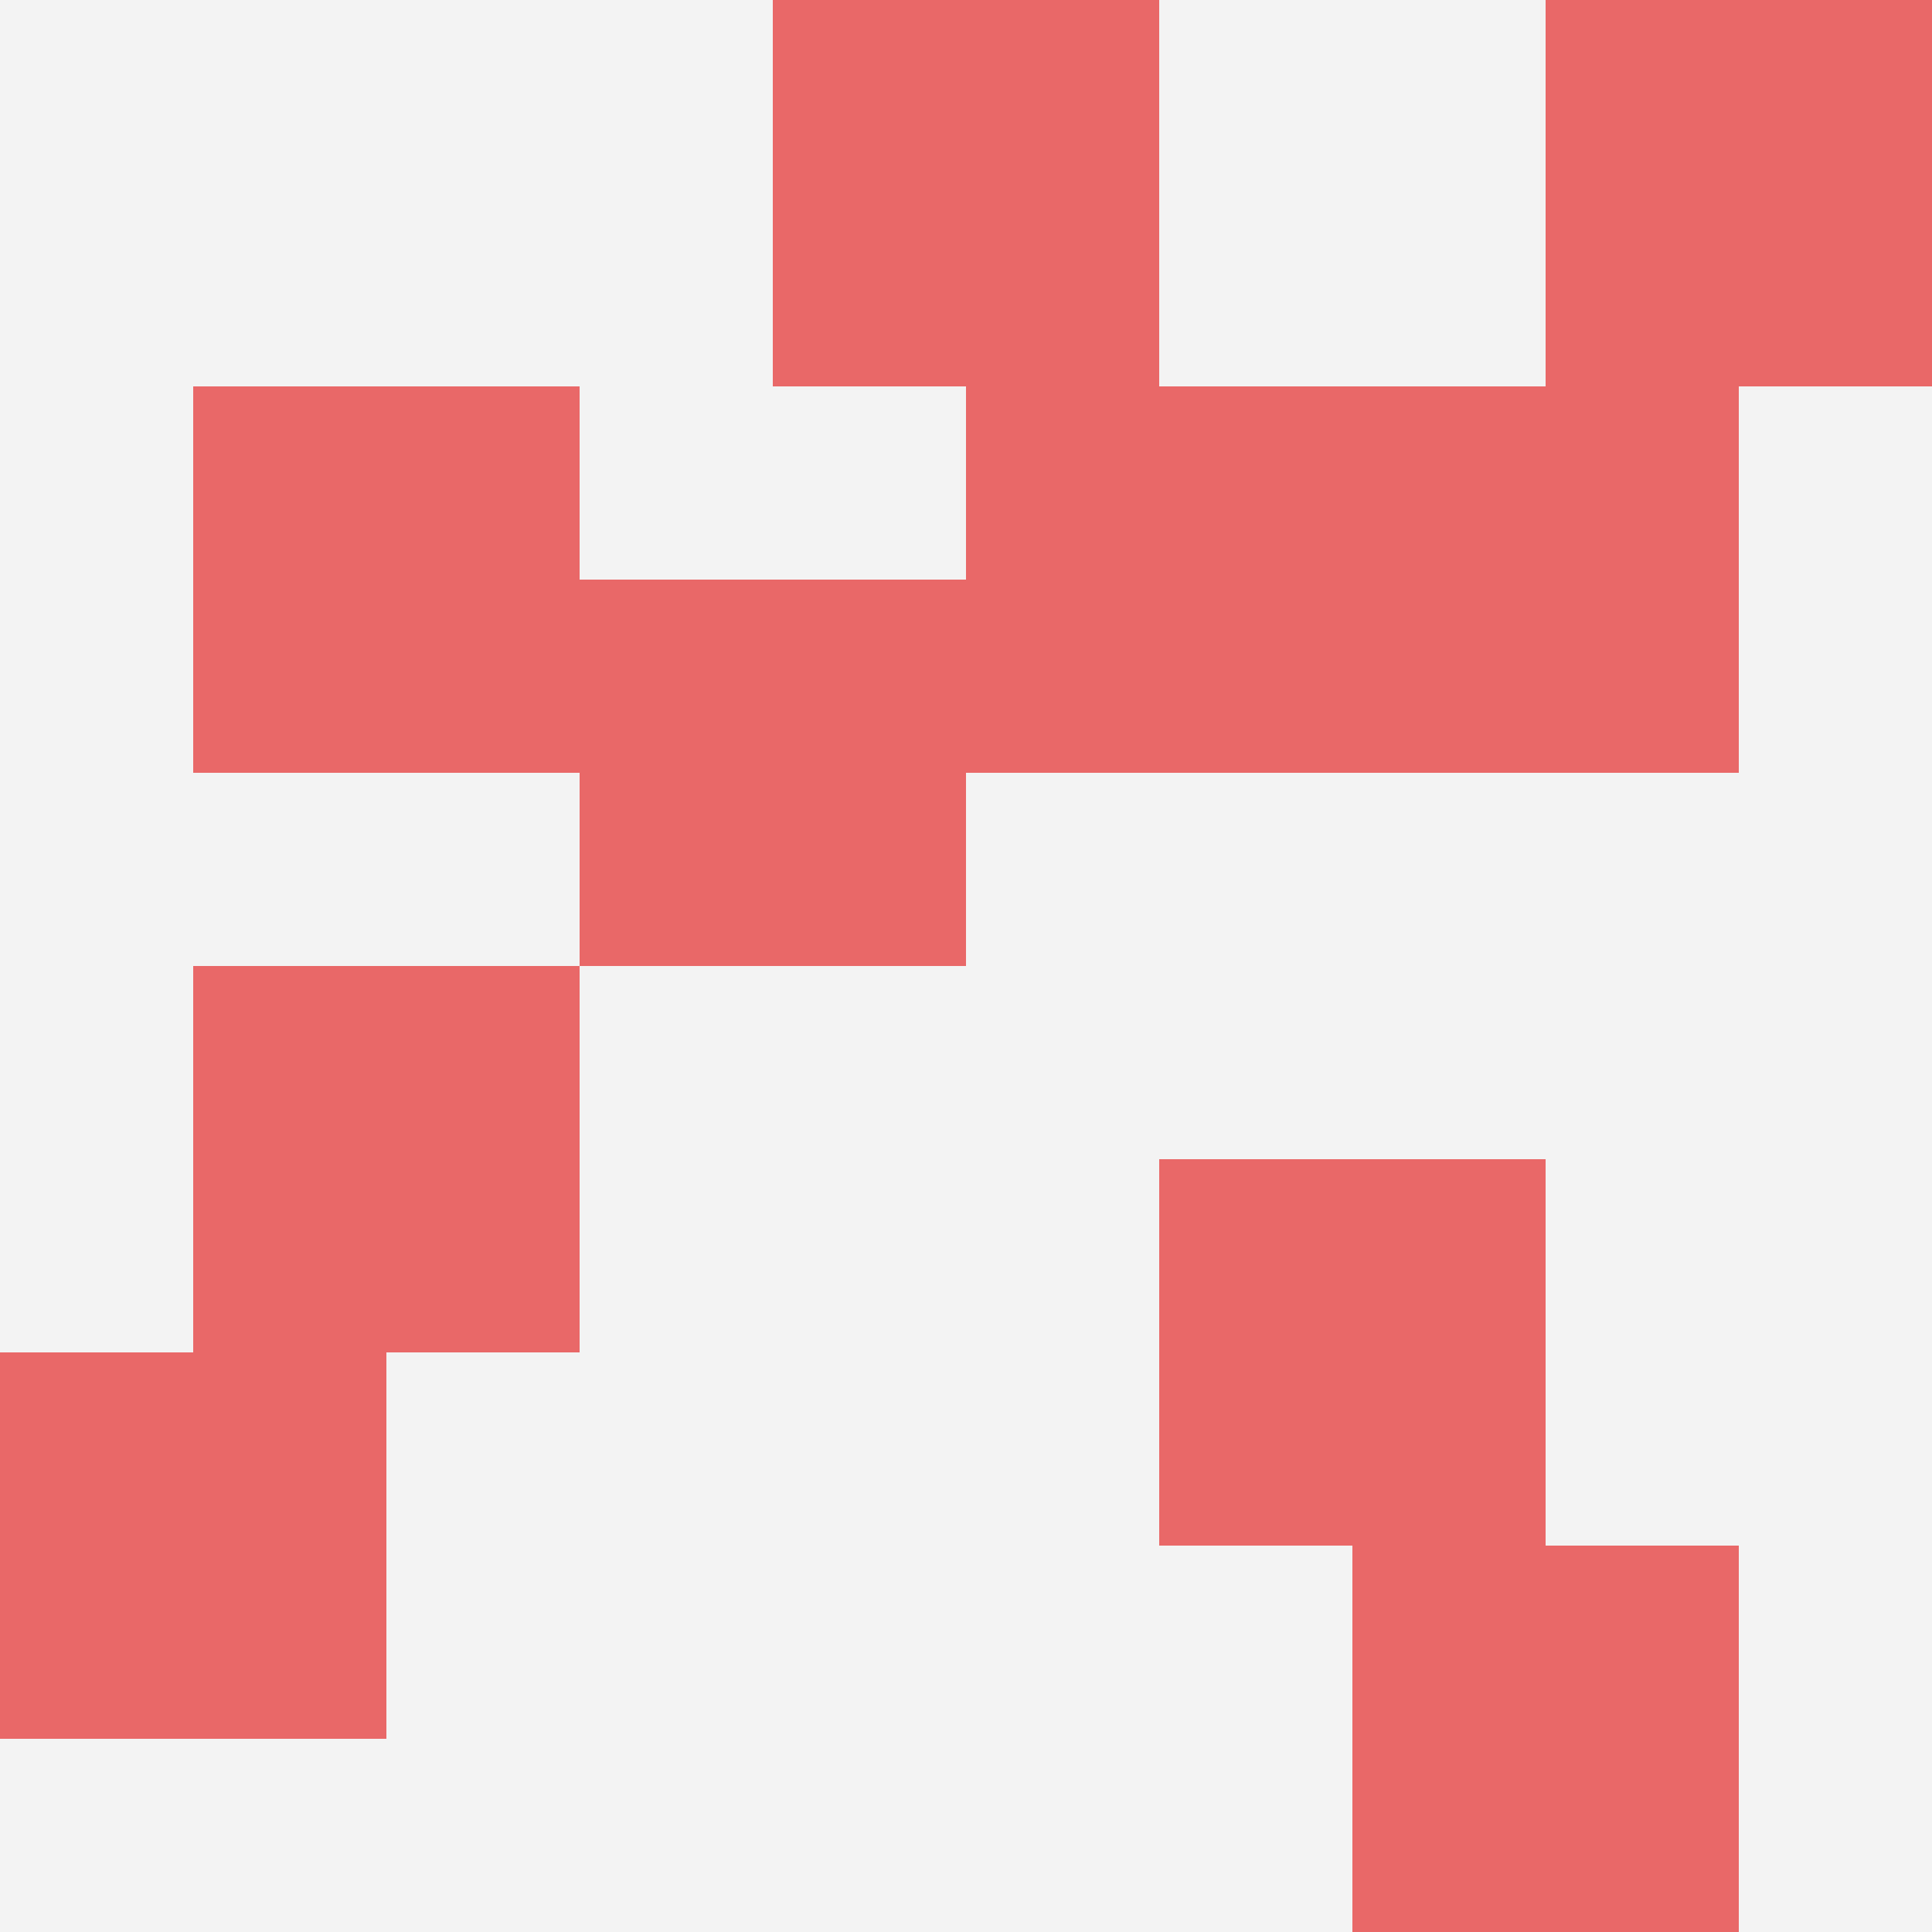
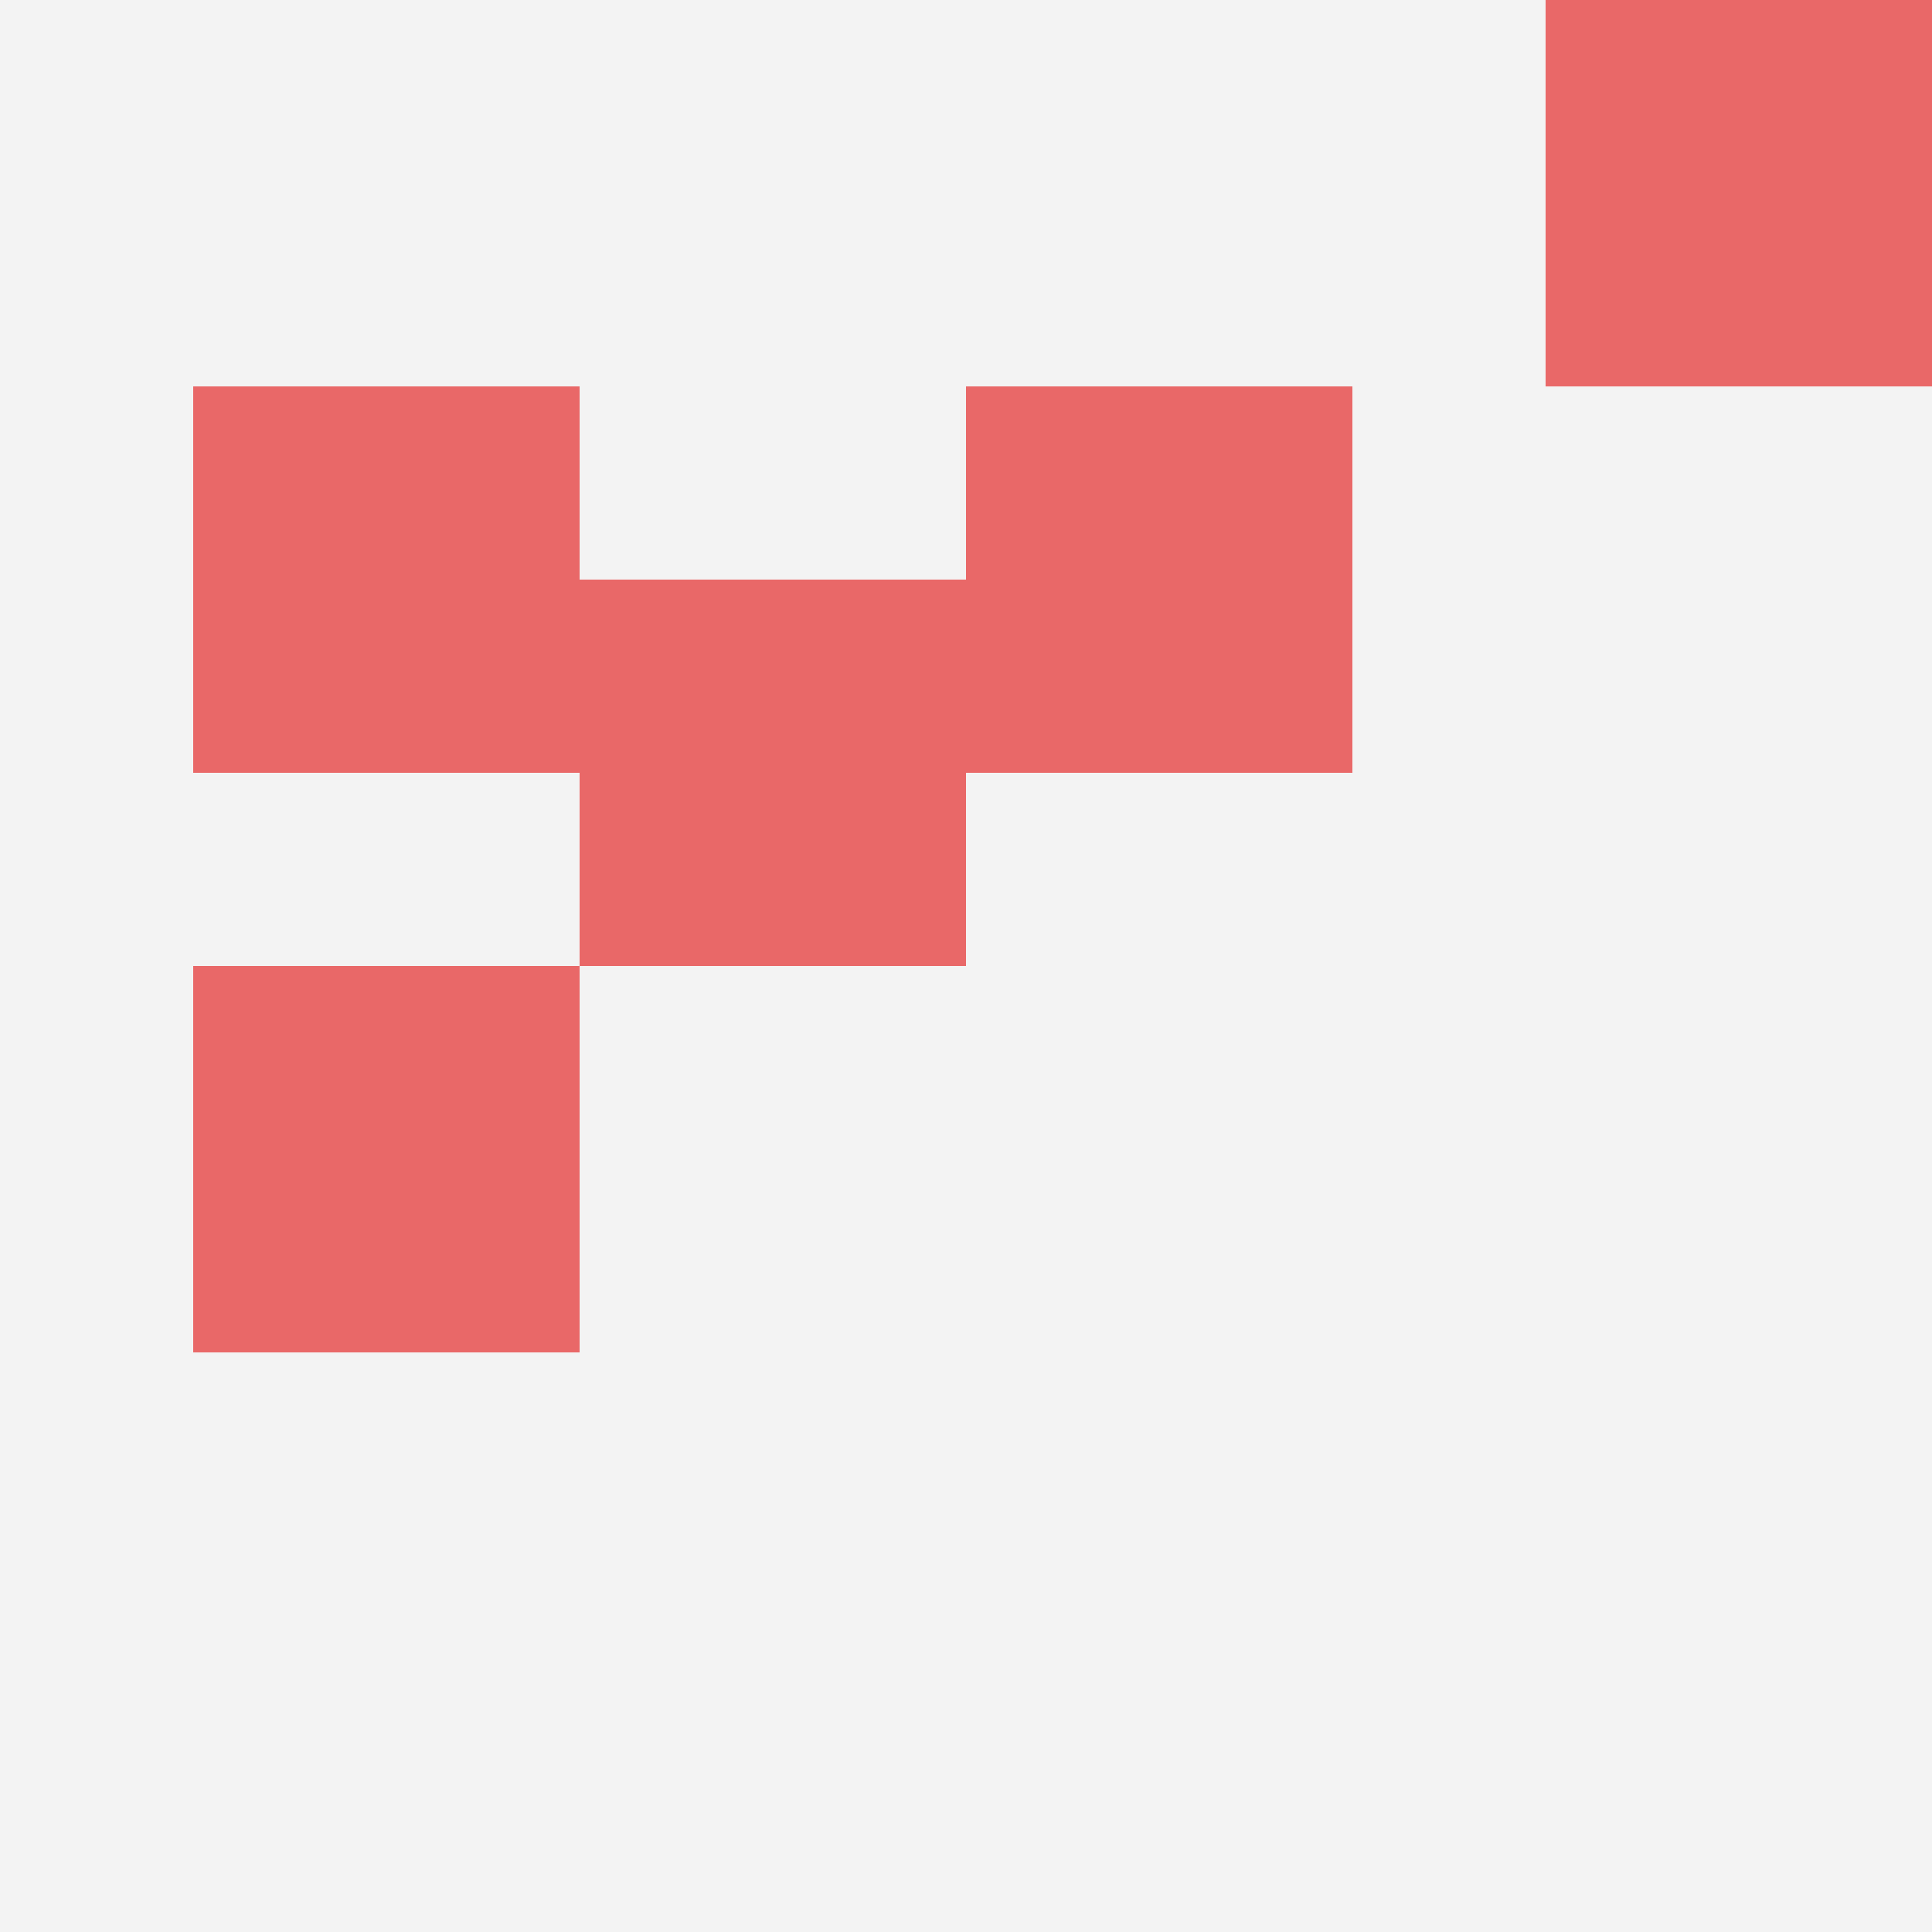
<svg xmlns="http://www.w3.org/2000/svg" id="ten-svg" preserveAspectRatio="xMinYMin meet" viewBox="0 0 10 10">
  <rect x="0" y="0" width="10" height="10" fill="#F3F3F3" />
  <rect class="t" x="5" y="2" />
-   <rect class="t" x="4" y="0" />
-   <rect class="t" x="7" y="2" />
  <rect class="t" x="3" y="3" />
-   <rect class="t" x="7" y="8" />
  <rect class="t" x="1" y="2" />
-   <rect class="t" x="6" y="6" />
  <rect class="t" x="1" y="5" />
-   <rect class="t" x="0" y="7" />
  <rect class="t" x="8" y="0" />
  <style>.t{width:2px;height:2px;fill:#E96868} #ten-svg{shape-rendering:crispedges;}</style>
</svg>